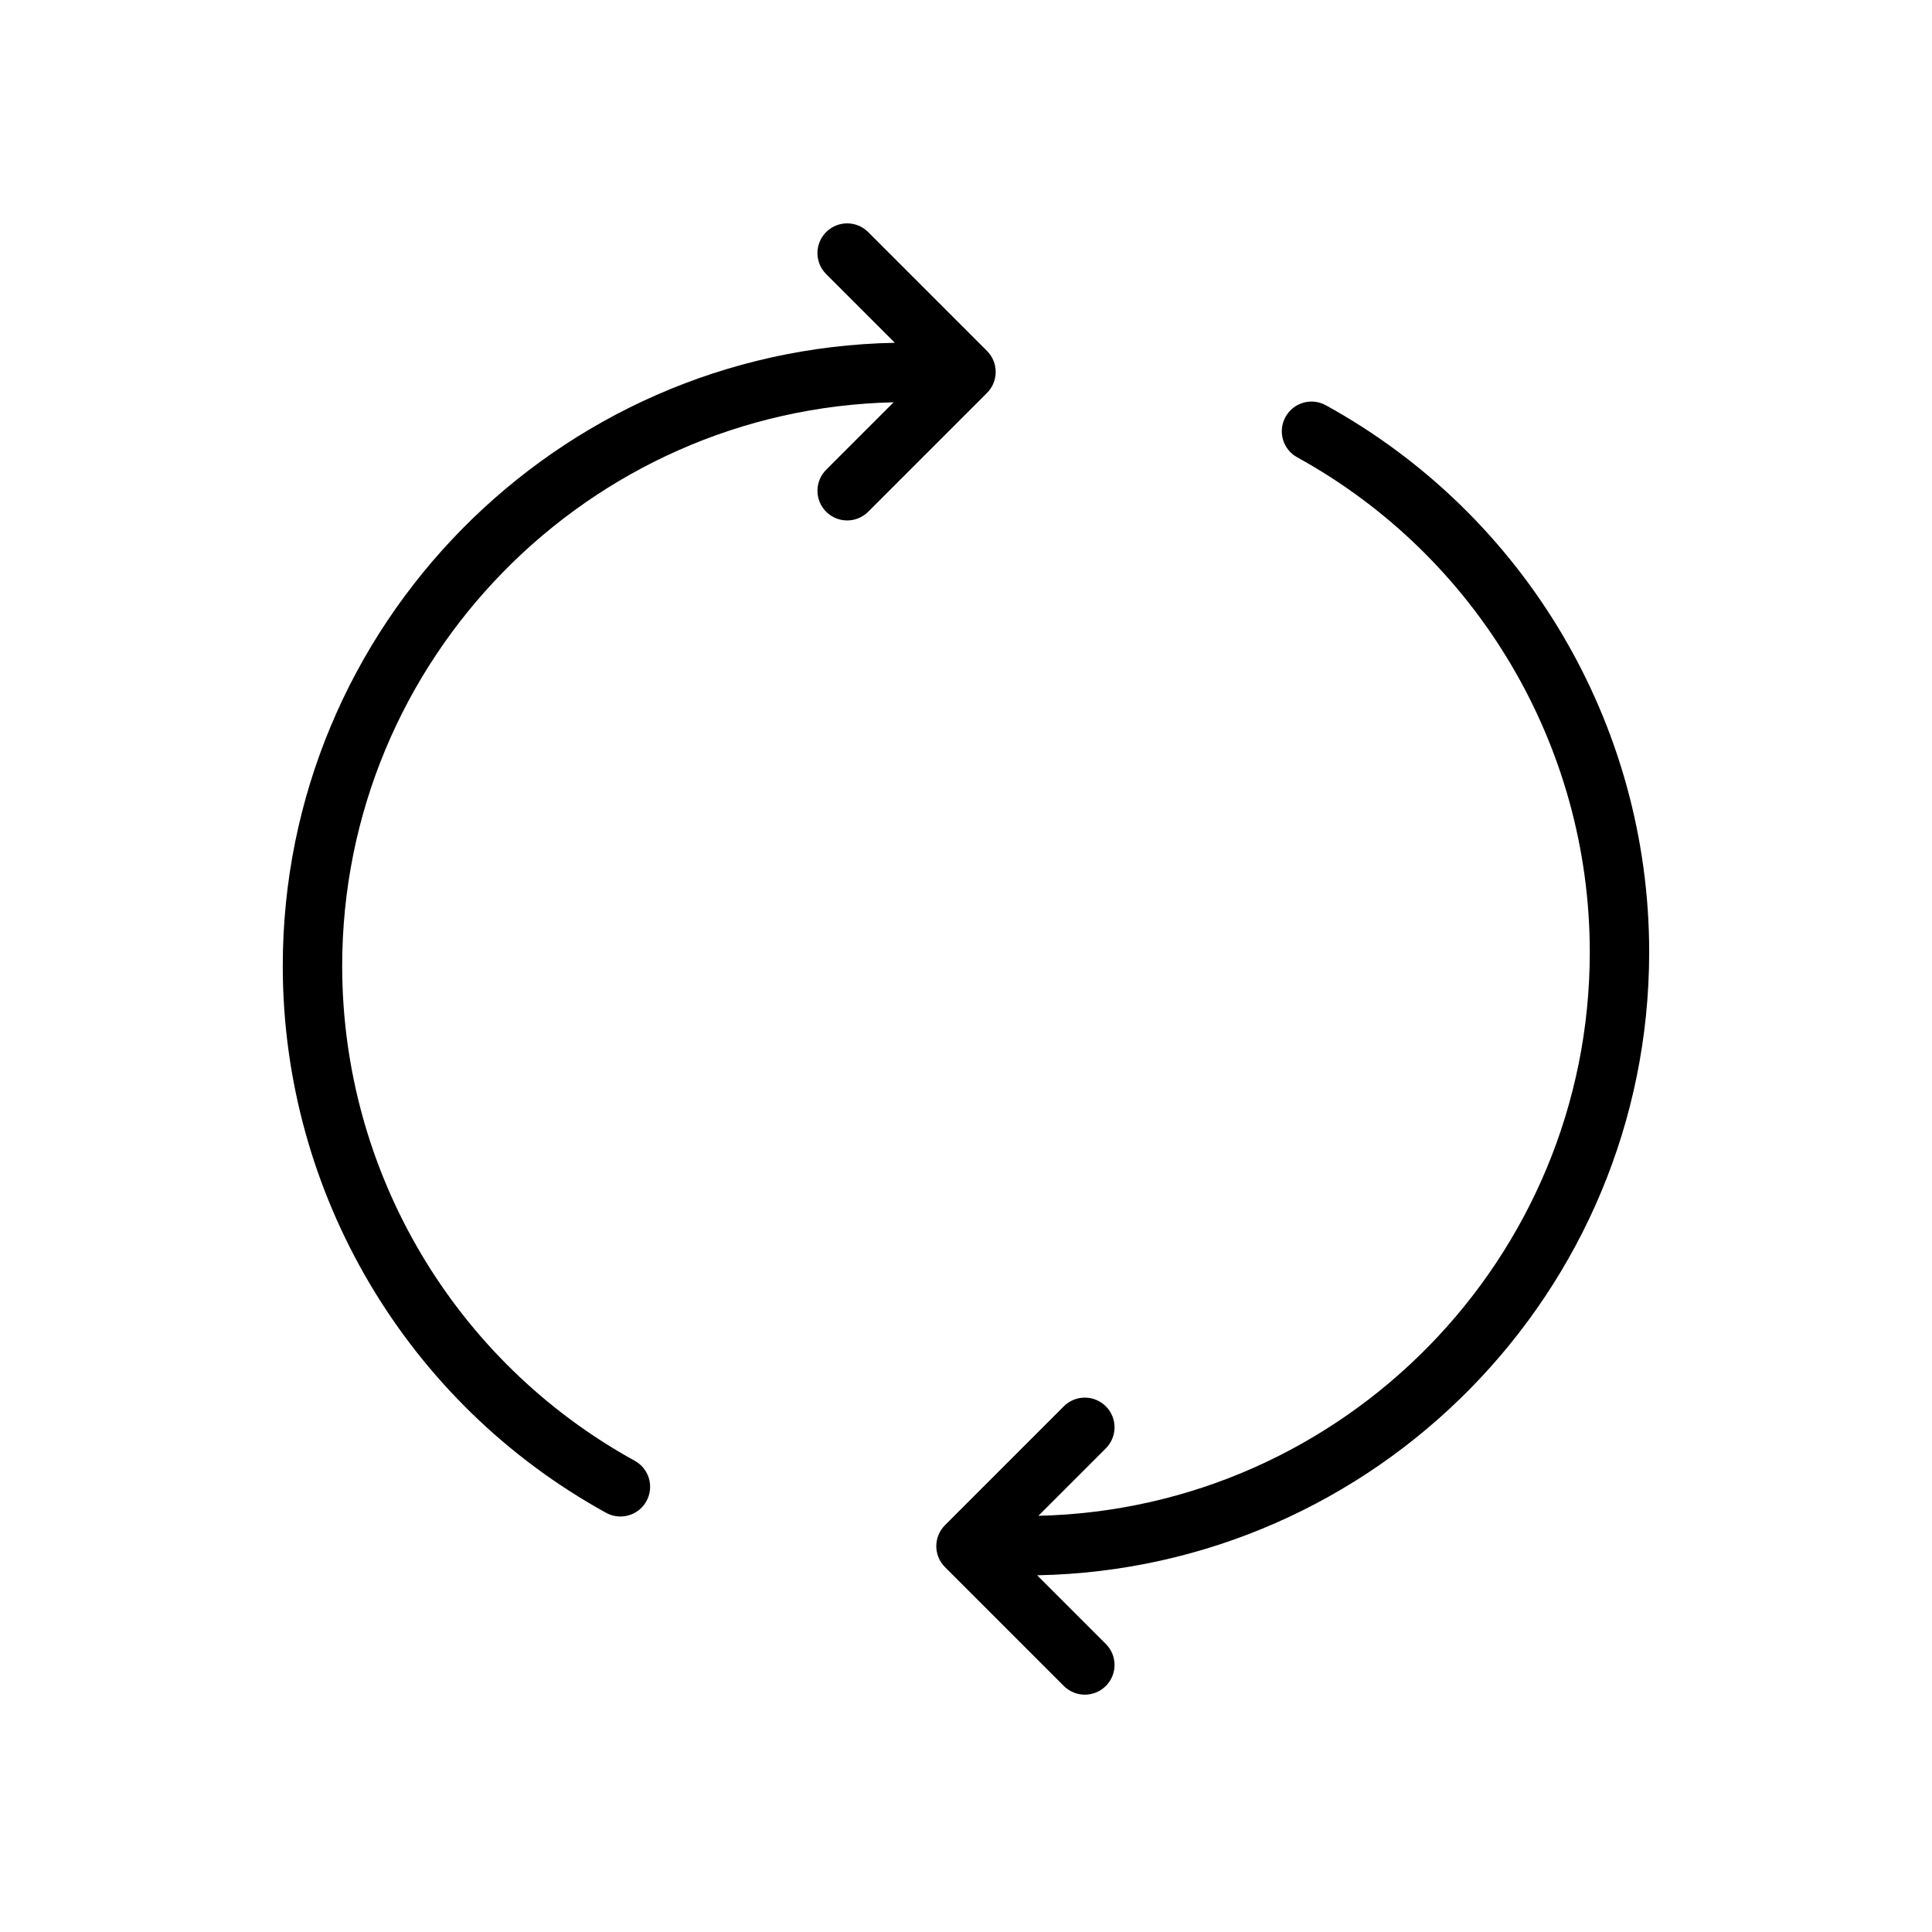
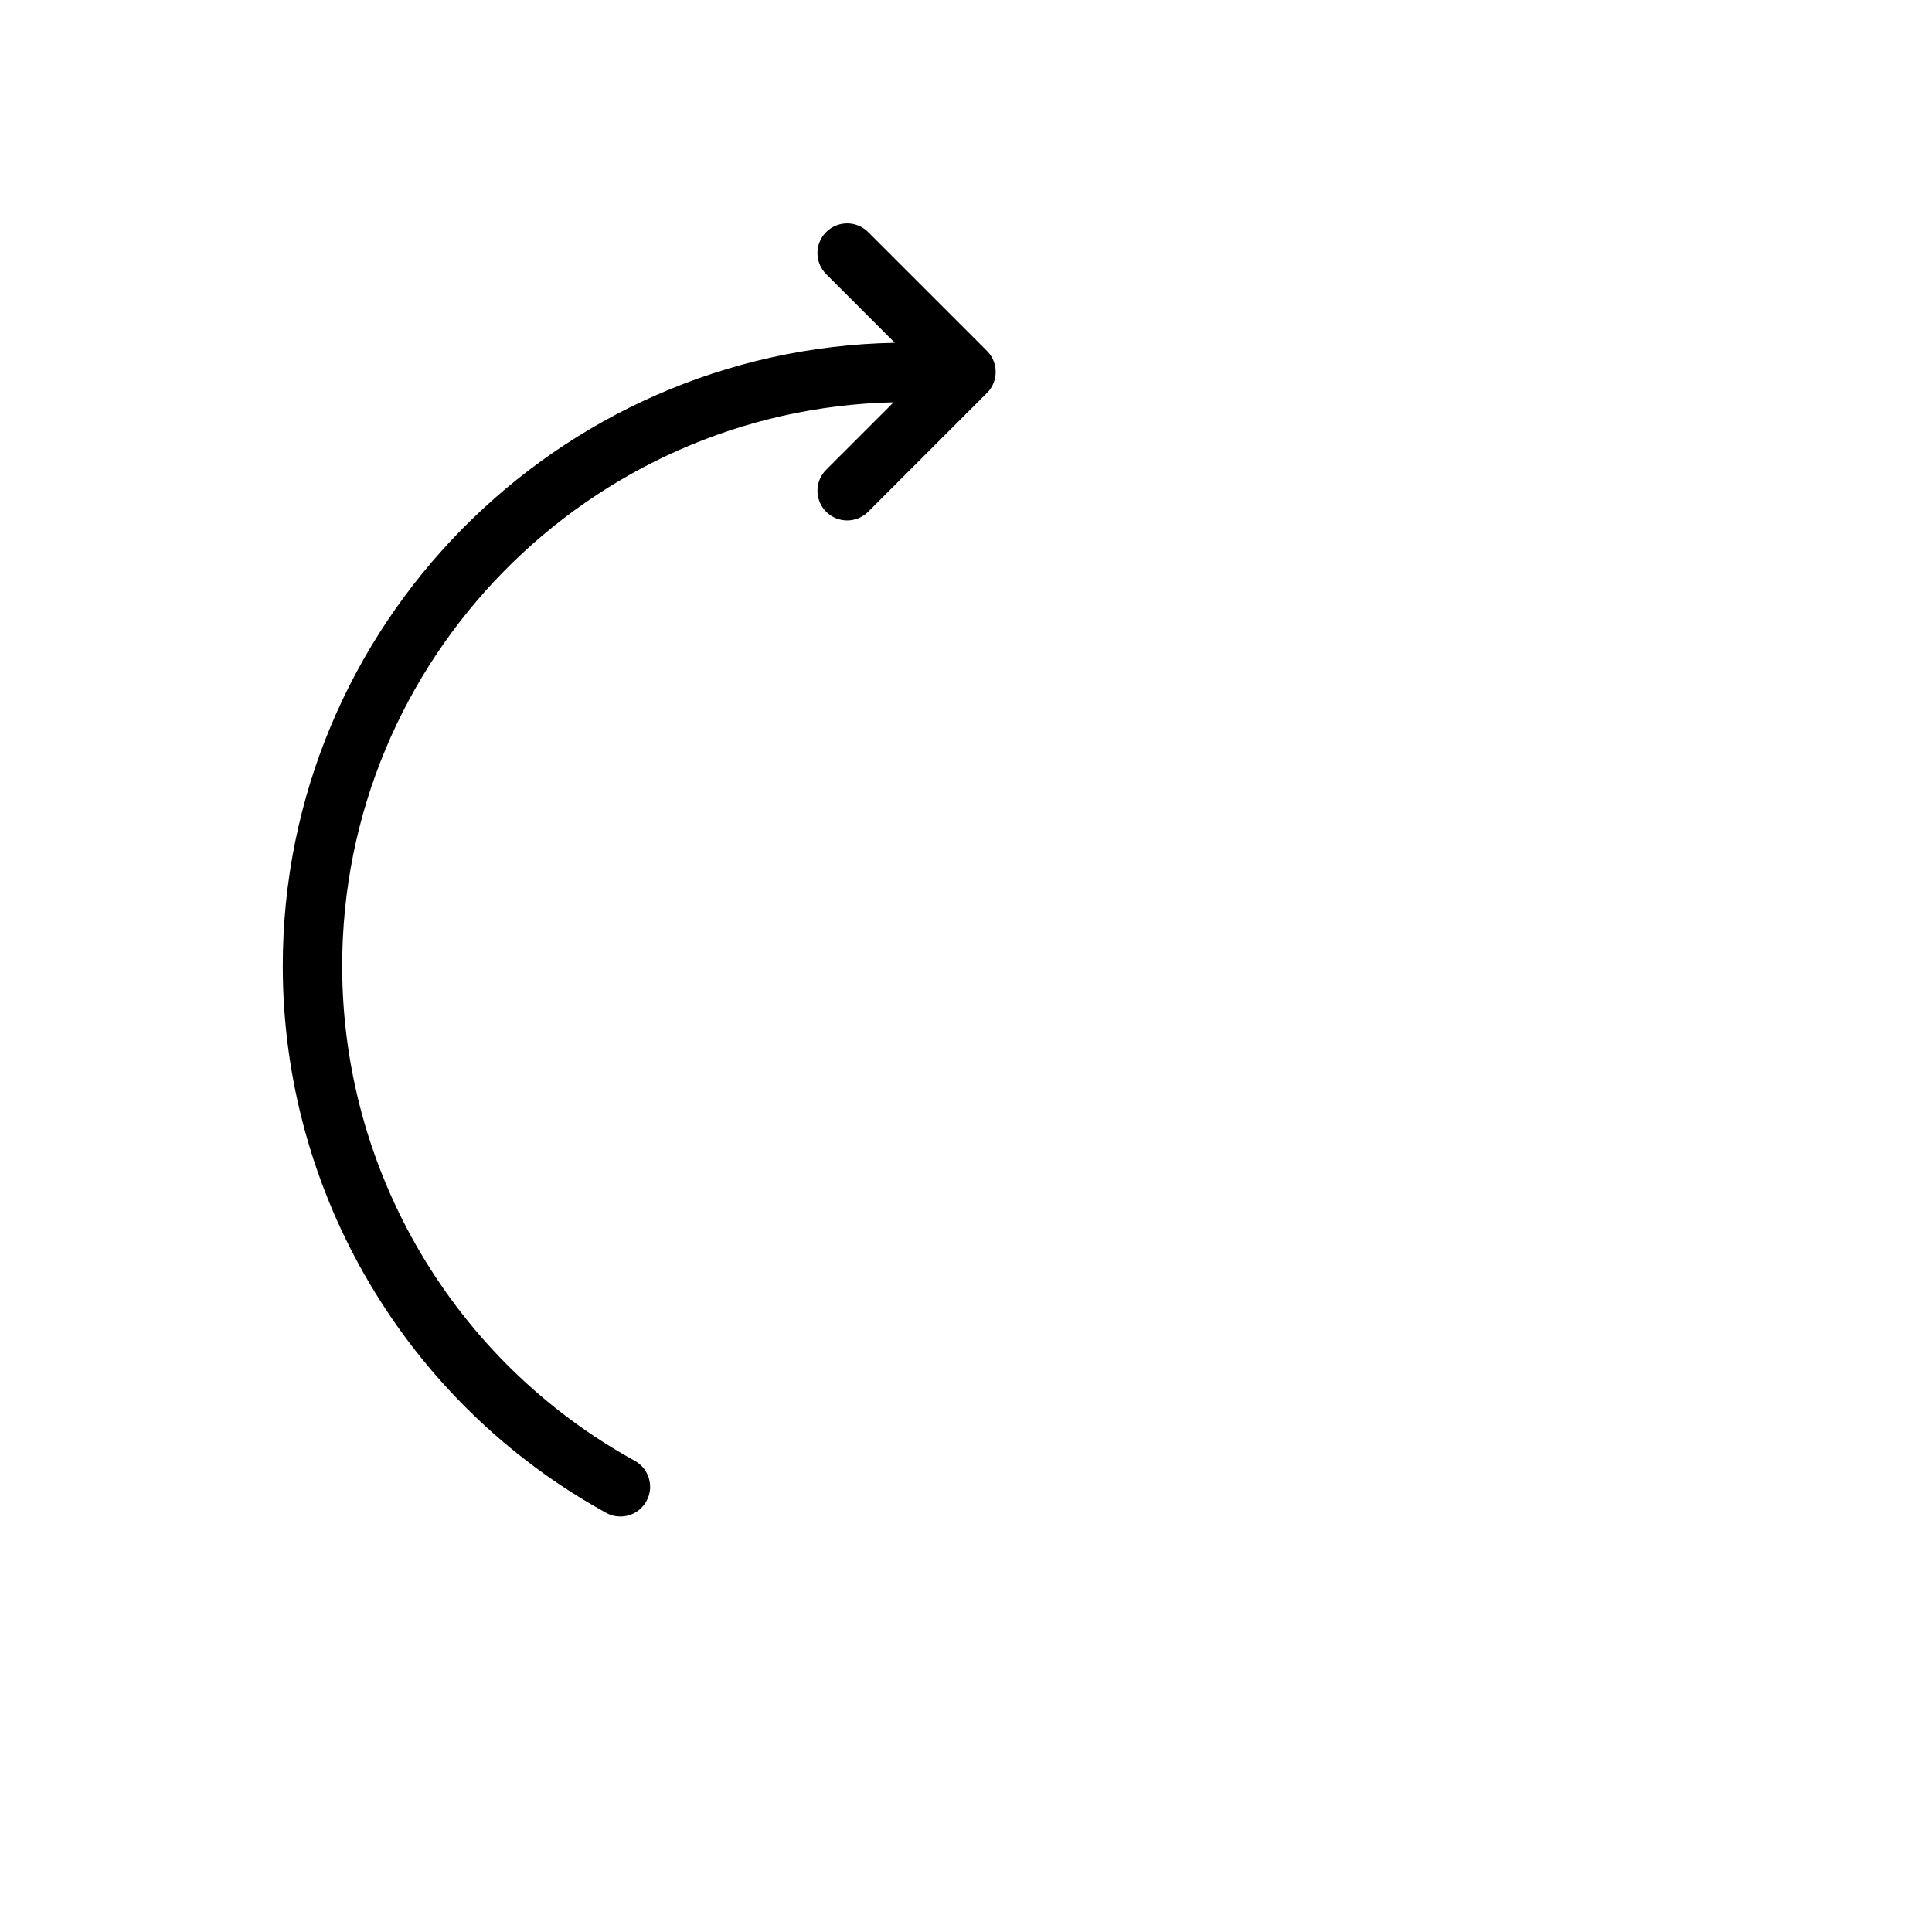
<svg xmlns="http://www.w3.org/2000/svg" fill="#000000" width="800px" height="800px" version="1.1" viewBox="144 144 512 512">
  <g>
    <path d="m405.56 236.99-31.488-31.488c-3.078-3.078-8.055-3.078-11.133 0s-3.078 8.055 0 11.133l18.207 18.207c-89.715 1.676-162.21 75.043-162.21 165.16 0 60.285 32.836 115.81 85.688 144.91 1.203 0.66 2.504 0.977 3.785 0.977 2.777 0 5.473-1.473 6.902-4.078 2.102-3.809 0.707-8.598-3.102-10.691-47.82-26.328-77.527-76.574-77.527-131.12 0-81.309 65.258-147.55 146.14-149.39l-17.879 17.879c-3.078 3.078-3.078 8.055 0 11.133 1.535 1.531 3.551 2.301 5.566 2.301s4.031-0.77 5.566-2.305l31.488-31.488c3.074-3.078 3.074-8.055-0.004-11.133z" />
-     <path d="m581.05 396.31c0-60.285-32.836-115.81-85.688-144.91-3.809-2.109-8.605-0.707-10.691 3.102-2.102 3.809-0.707 8.598 3.102 10.691 47.824 26.336 77.535 76.574 77.535 131.12 0 81.309-65.258 147.55-146.13 149.39l17.879-17.879c3.078-3.078 3.078-8.055 0-11.133-3.078-3.078-8.055-3.078-11.133 0l-31.488 31.488c-3.078 3.078-3.078 8.055 0 11.133l31.488 31.488c1.535 1.535 3.551 2.305 5.566 2.305s4.031-0.77 5.566-2.305c3.078-3.078 3.078-8.055 0-11.133l-18.199-18.199c89.691-1.68 162.19-75.047 162.19-165.16z" />
  </g>
</svg>